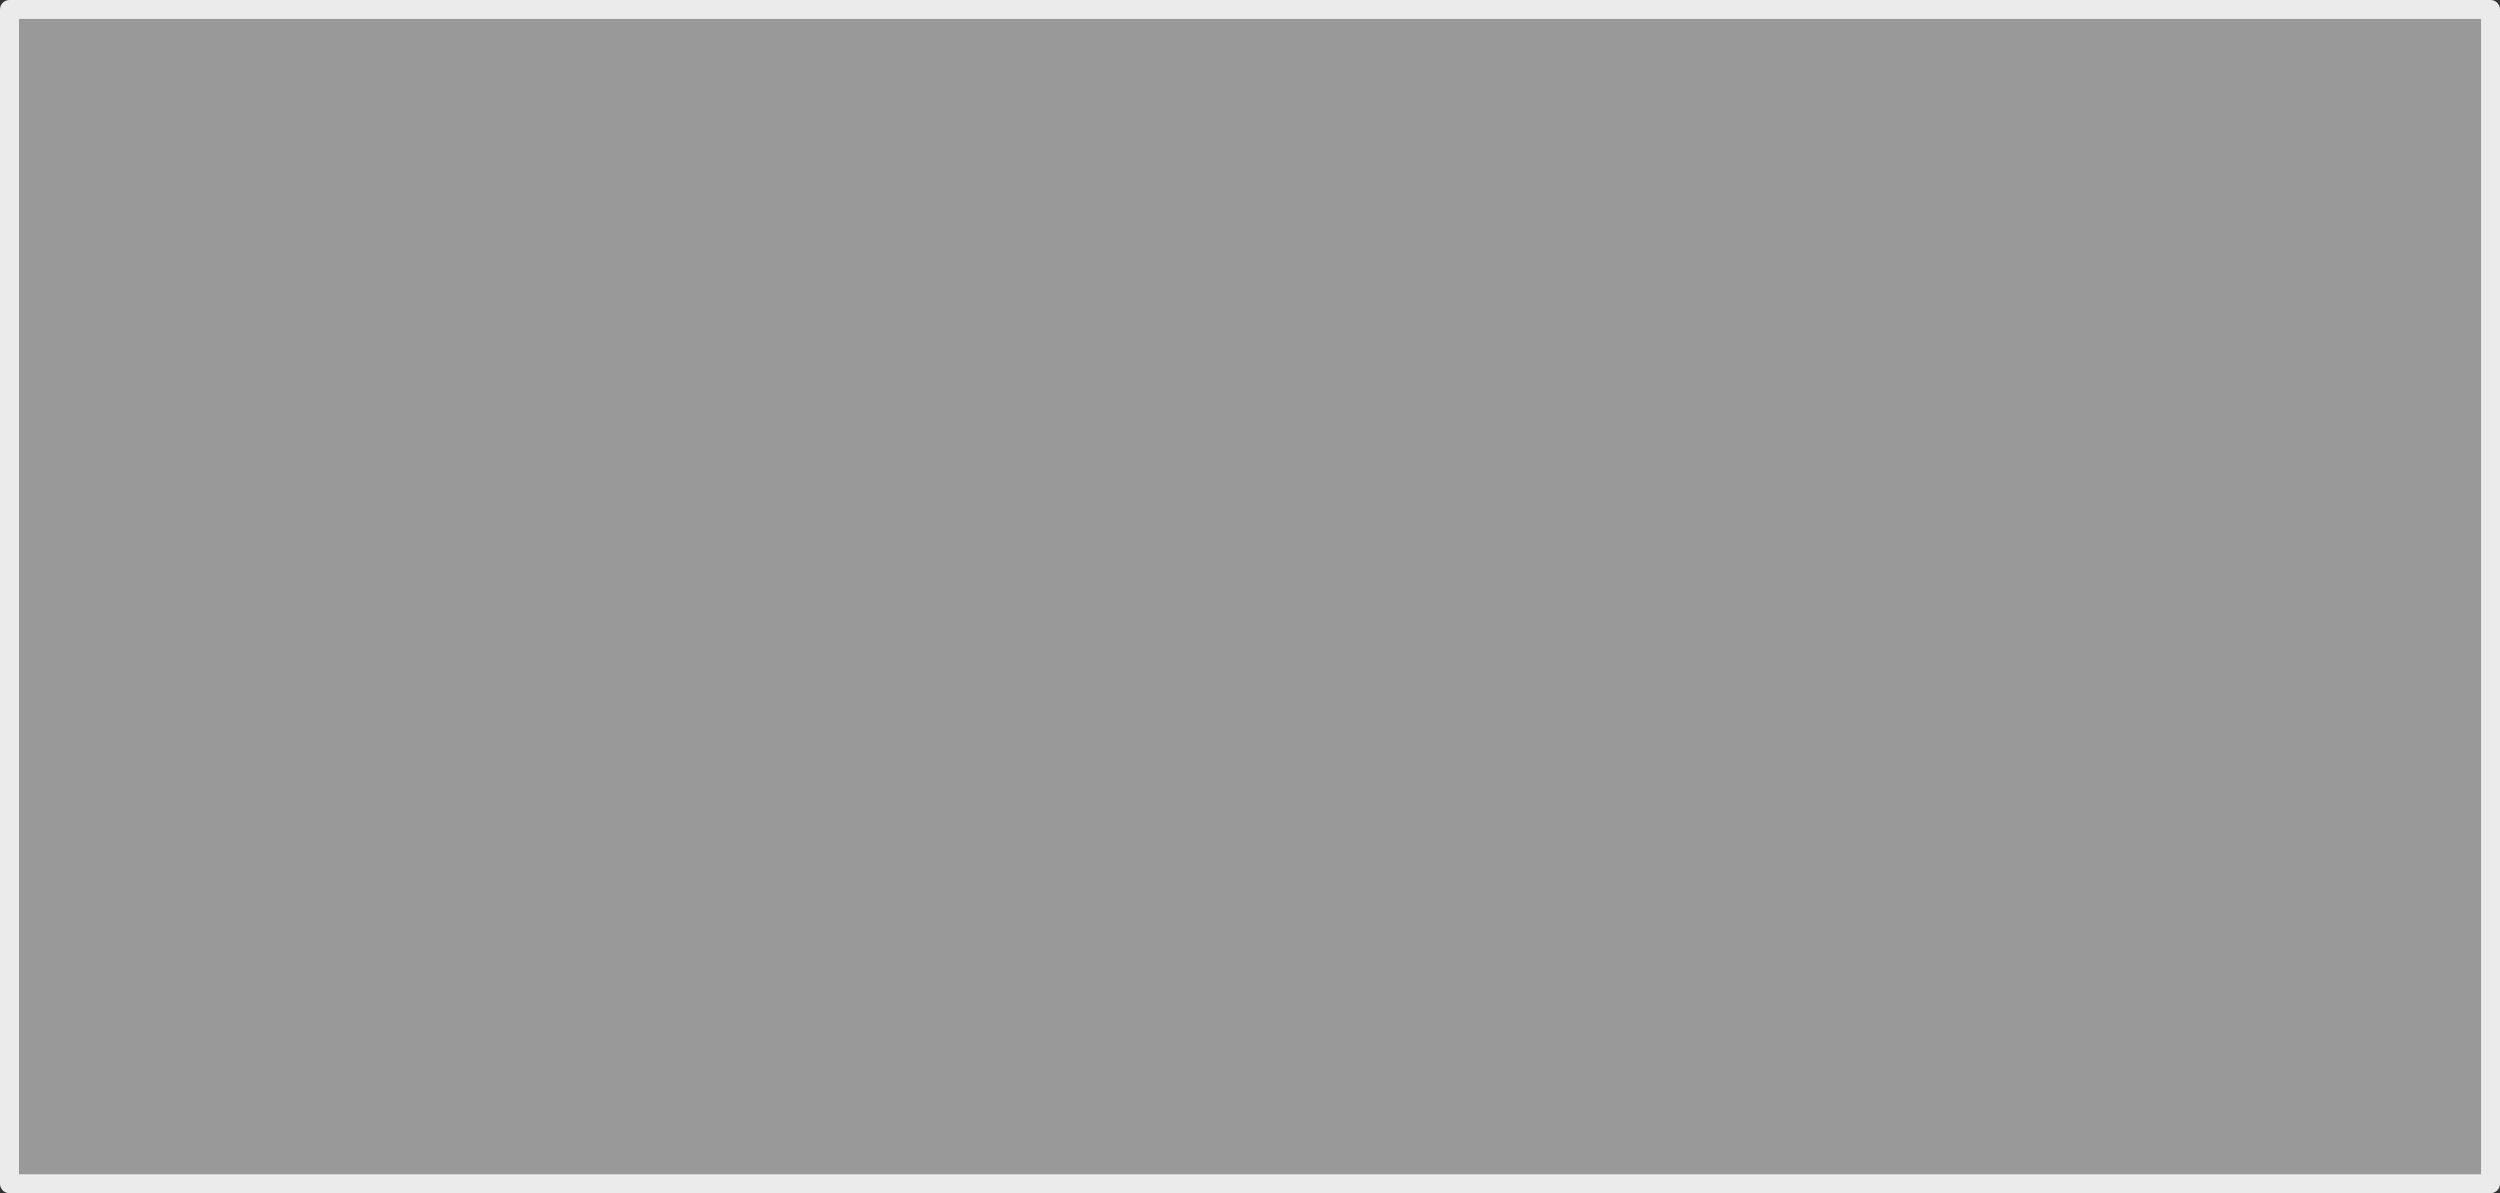
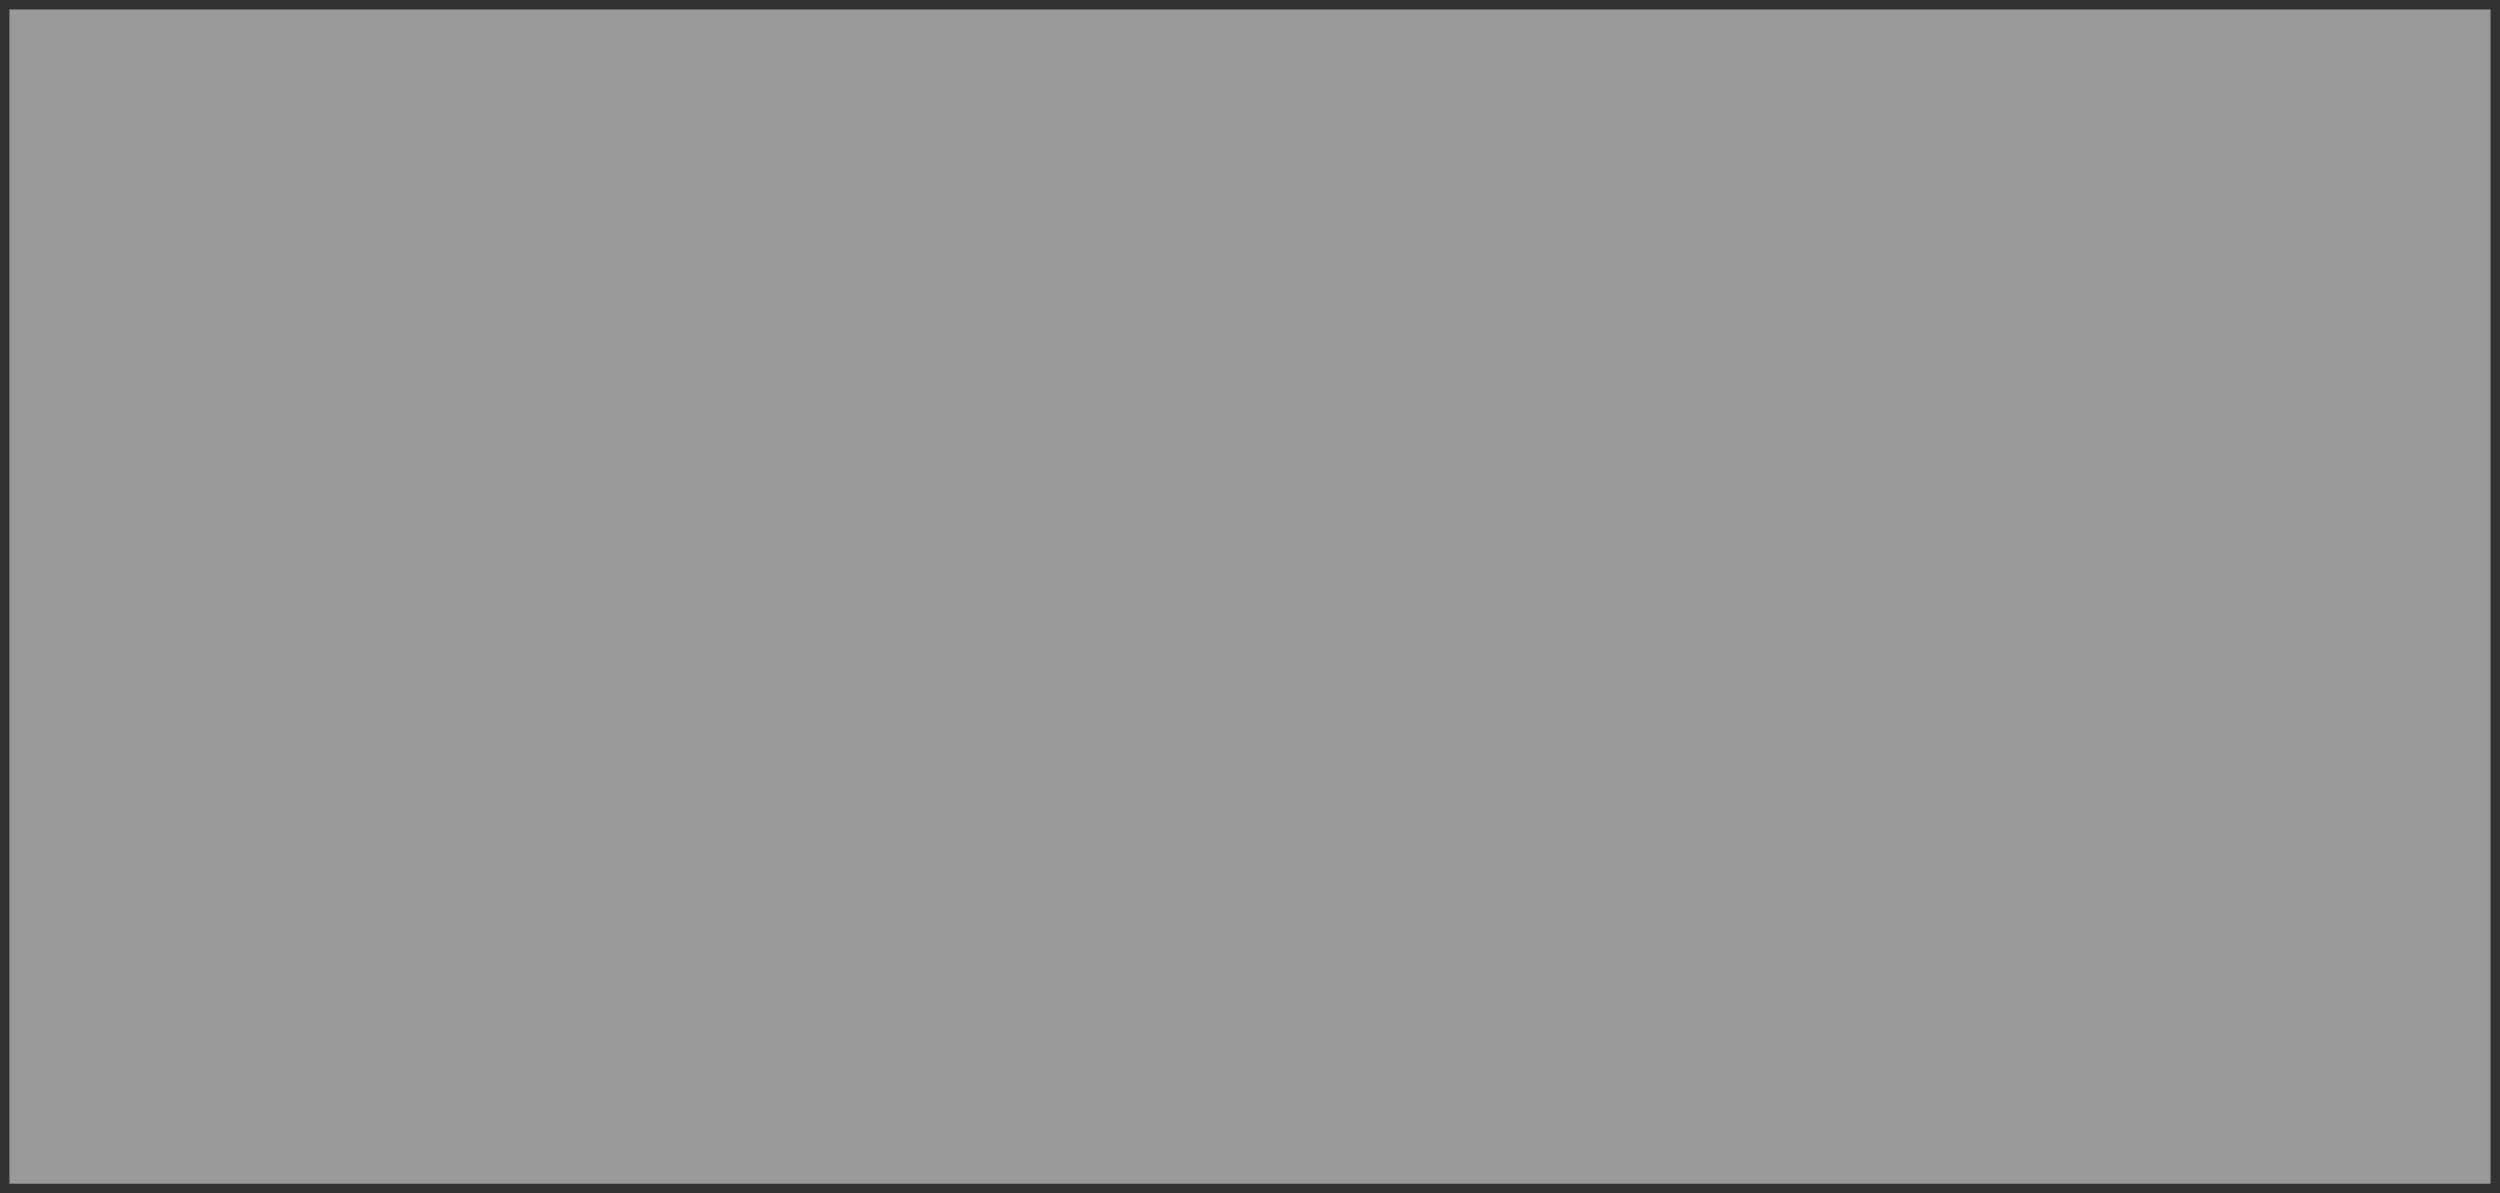
<svg xmlns="http://www.w3.org/2000/svg" height="63.0px" width="132.0px">
  <rect width="100%" height="100%" fill="#333333" stroke="none" />
  <g transform="matrix(1.0, 0.0, 0.0, 1.0, 66.0, 31.5)">
    <path d="M65.5 31.0 L-65.5 31.0 -65.5 -31.0 65.5 -31.0 65.5 31.0" fill="#999999" fill-rule="evenodd" stroke="none" />
-     <path d="M65.5 31.0 L-65.5 31.0 -65.5 -31.0 65.5 -31.0 65.5 31.0 Z" fill="none" stroke="#ebebeb" stroke-linecap="round" stroke-linejoin="round" stroke-width="1.0" />
  </g>
</svg>